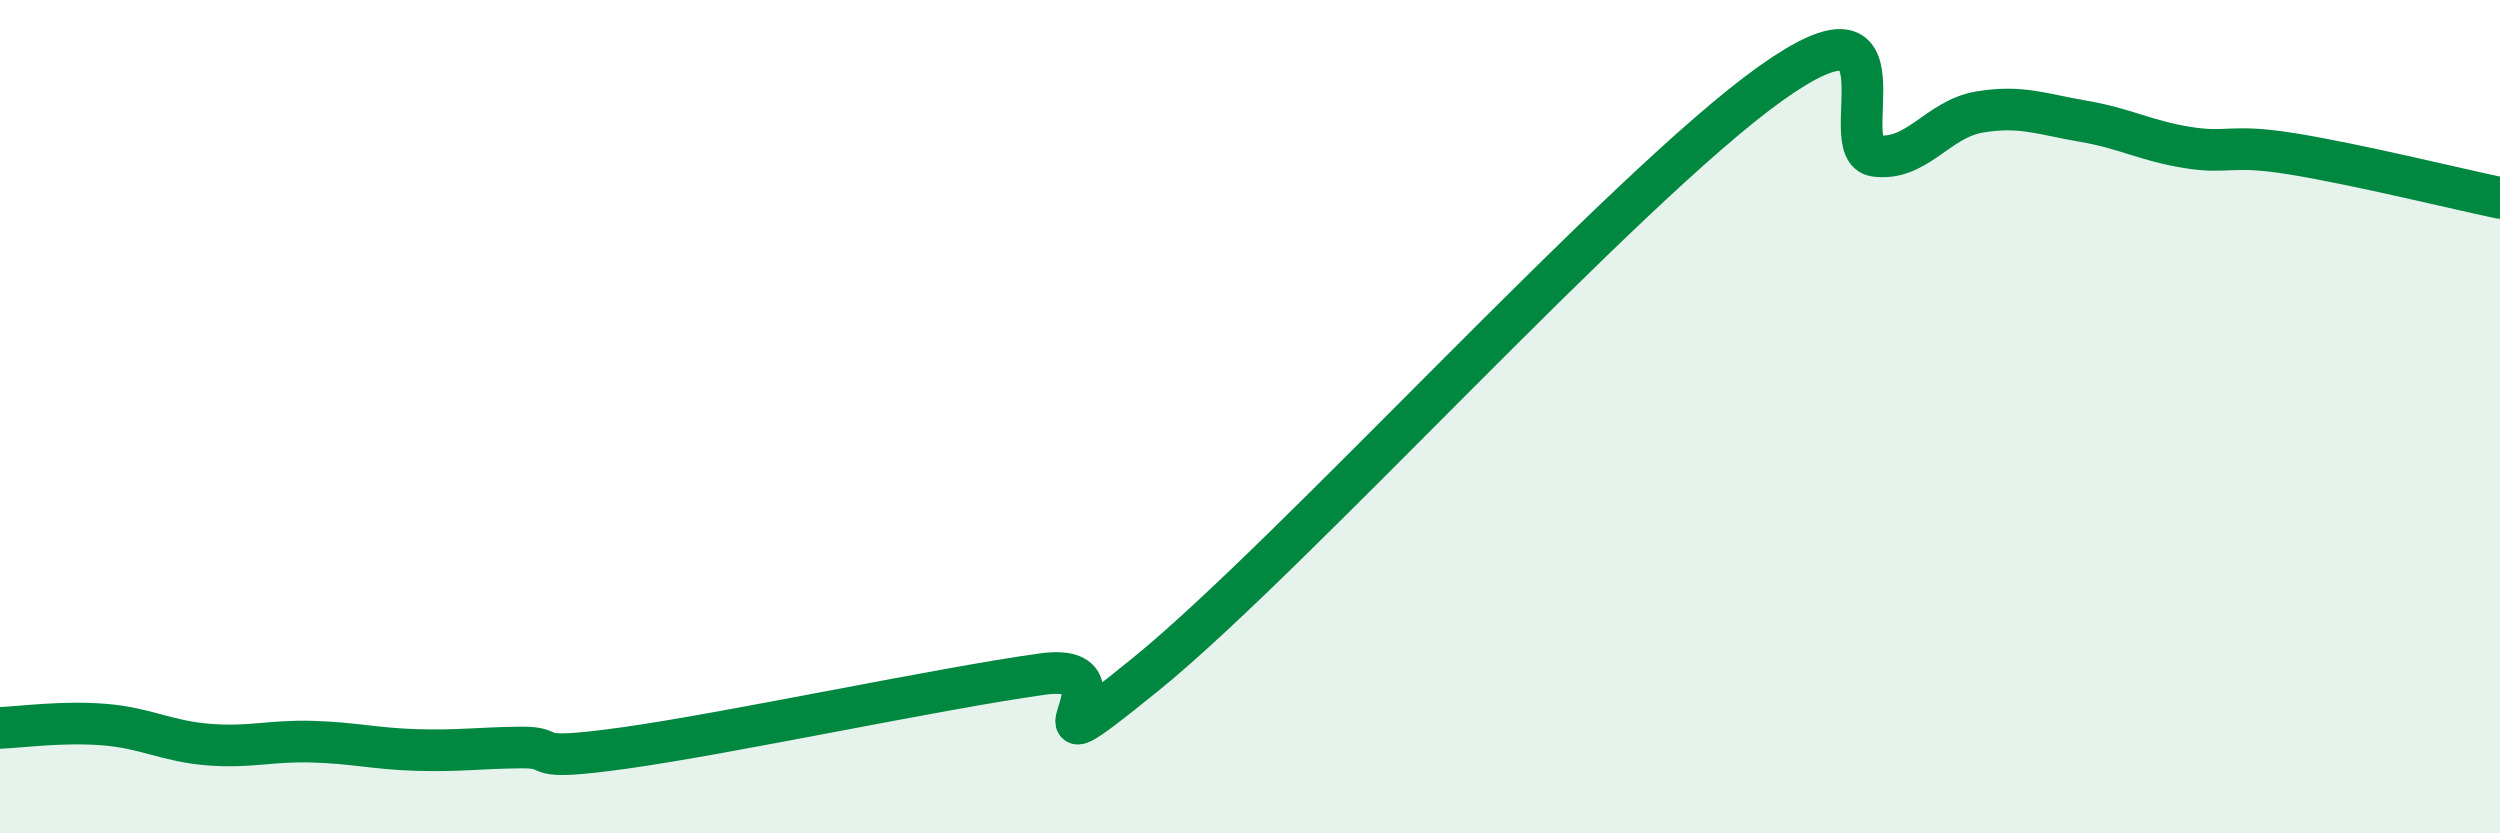
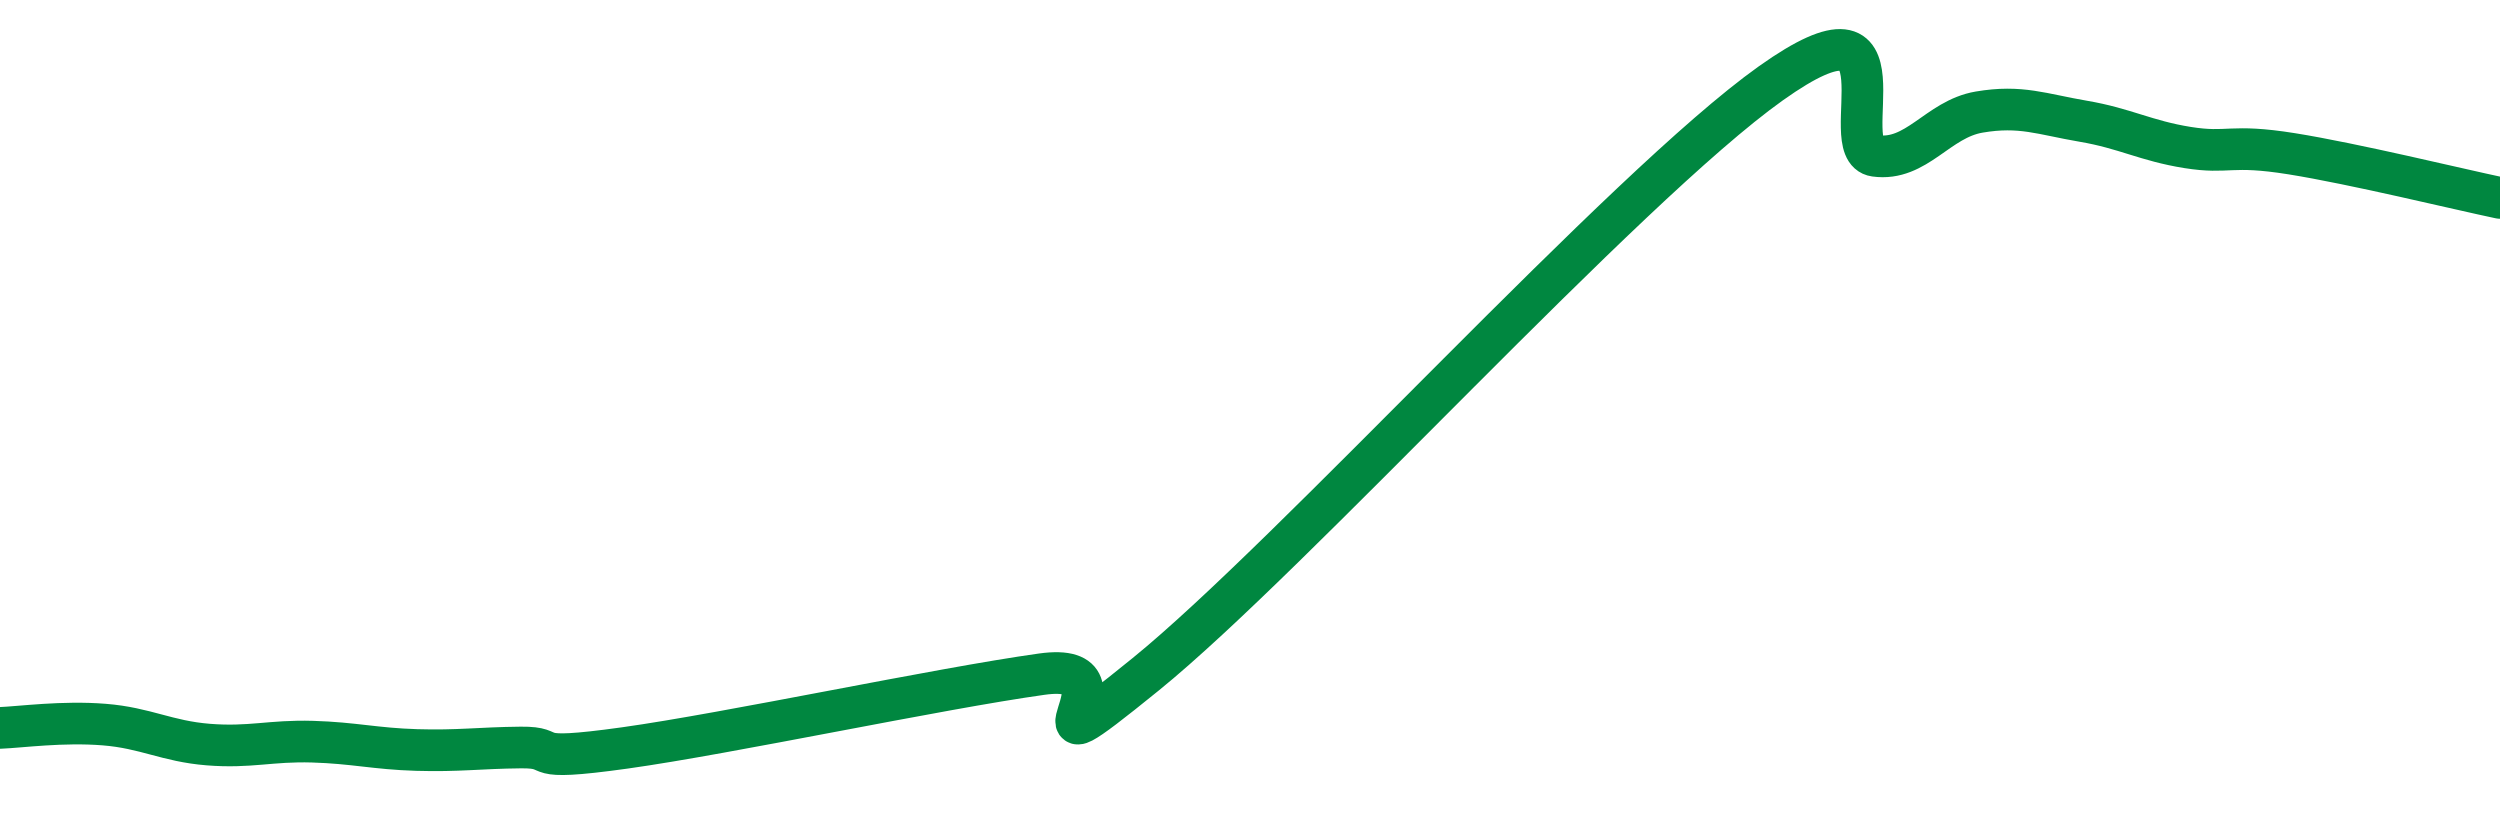
<svg xmlns="http://www.w3.org/2000/svg" width="60" height="20" viewBox="0 0 60 20">
-   <path d="M 0,17.47 C 0.5,17.45 1.5,17.31 2.5,17.39 C 3.5,17.47 4,17.79 5,17.87 C 6,17.95 6.5,17.77 7.5,17.8 C 8.5,17.83 9,17.97 10,18 C 11,18.03 11.5,17.95 12.5,17.94 C 13.5,17.93 12.5,18.3 15,17.95 C 17.5,17.6 22.5,16.53 25,16.18 C 27.5,15.83 24,19.02 27.5,16.18 C 31,13.34 39,4.49 42.5,2 C 46,-0.49 44,3.6 45,3.74 C 46,3.88 46.5,2.86 47.5,2.69 C 48.5,2.52 49,2.74 50,2.91 C 51,3.08 51.5,3.38 52.5,3.54 C 53.5,3.7 53.5,3.45 55,3.69 C 56.5,3.93 59,4.54 60,4.75L60 20L0 20Z" fill="#008740" opacity="0.1" stroke-linecap="round" stroke-linejoin="round" />
  <path d="M 0,17.47 C 0.5,17.45 1.5,17.31 2.5,17.39 C 3.5,17.47 4,17.79 5,17.87 C 6,17.95 6.5,17.77 7.5,17.8 C 8.5,17.83 9,17.97 10,18 C 11,18.03 11.5,17.95 12.5,17.94 C 13.5,17.93 12.5,18.3 15,17.95 C 17.5,17.6 22.5,16.53 25,16.18 C 27.5,15.83 24,19.02 27.5,16.18 C 31,13.34 39,4.49 42.5,2 C 46,-0.49 44,3.6 45,3.74 C 46,3.88 46.5,2.86 47.5,2.69 C 48.5,2.52 49,2.74 50,2.91 C 51,3.08 51.5,3.38 52.5,3.54 C 53.5,3.7 53.5,3.45 55,3.69 C 56.5,3.93 59,4.54 60,4.75" stroke="#008740" stroke-width="1" fill="none" stroke-linecap="round" stroke-linejoin="round" />
</svg>